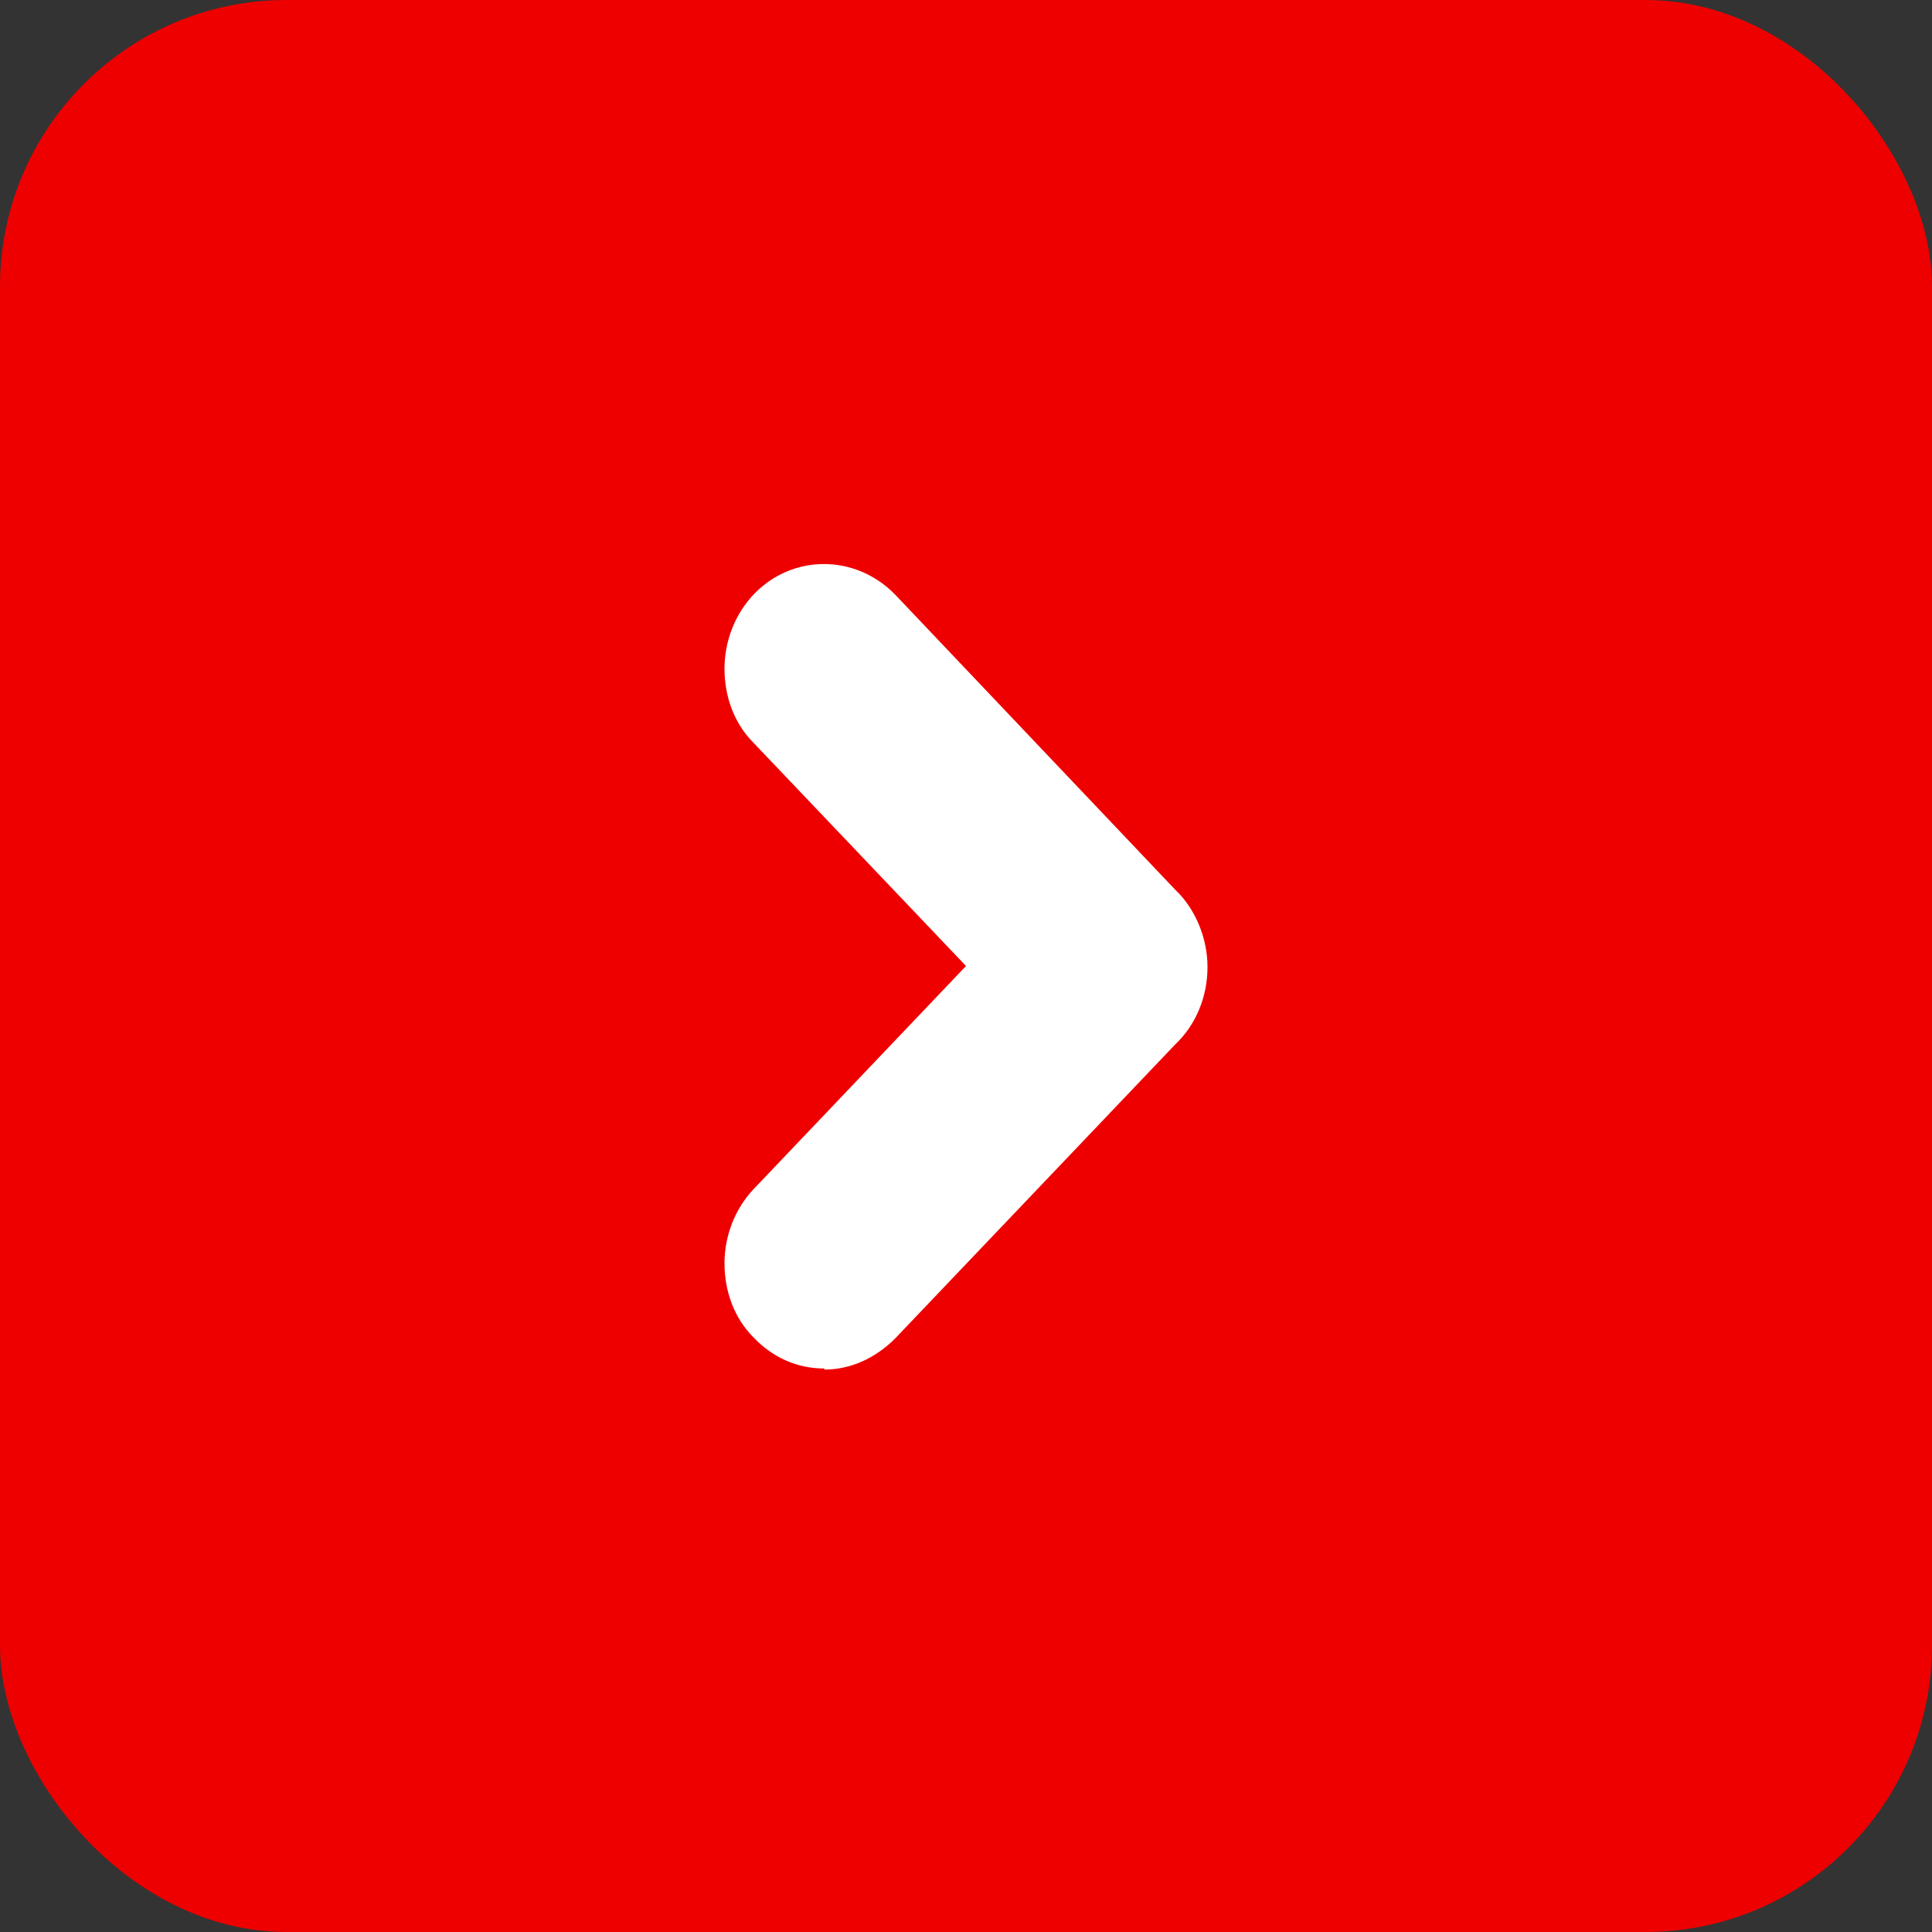
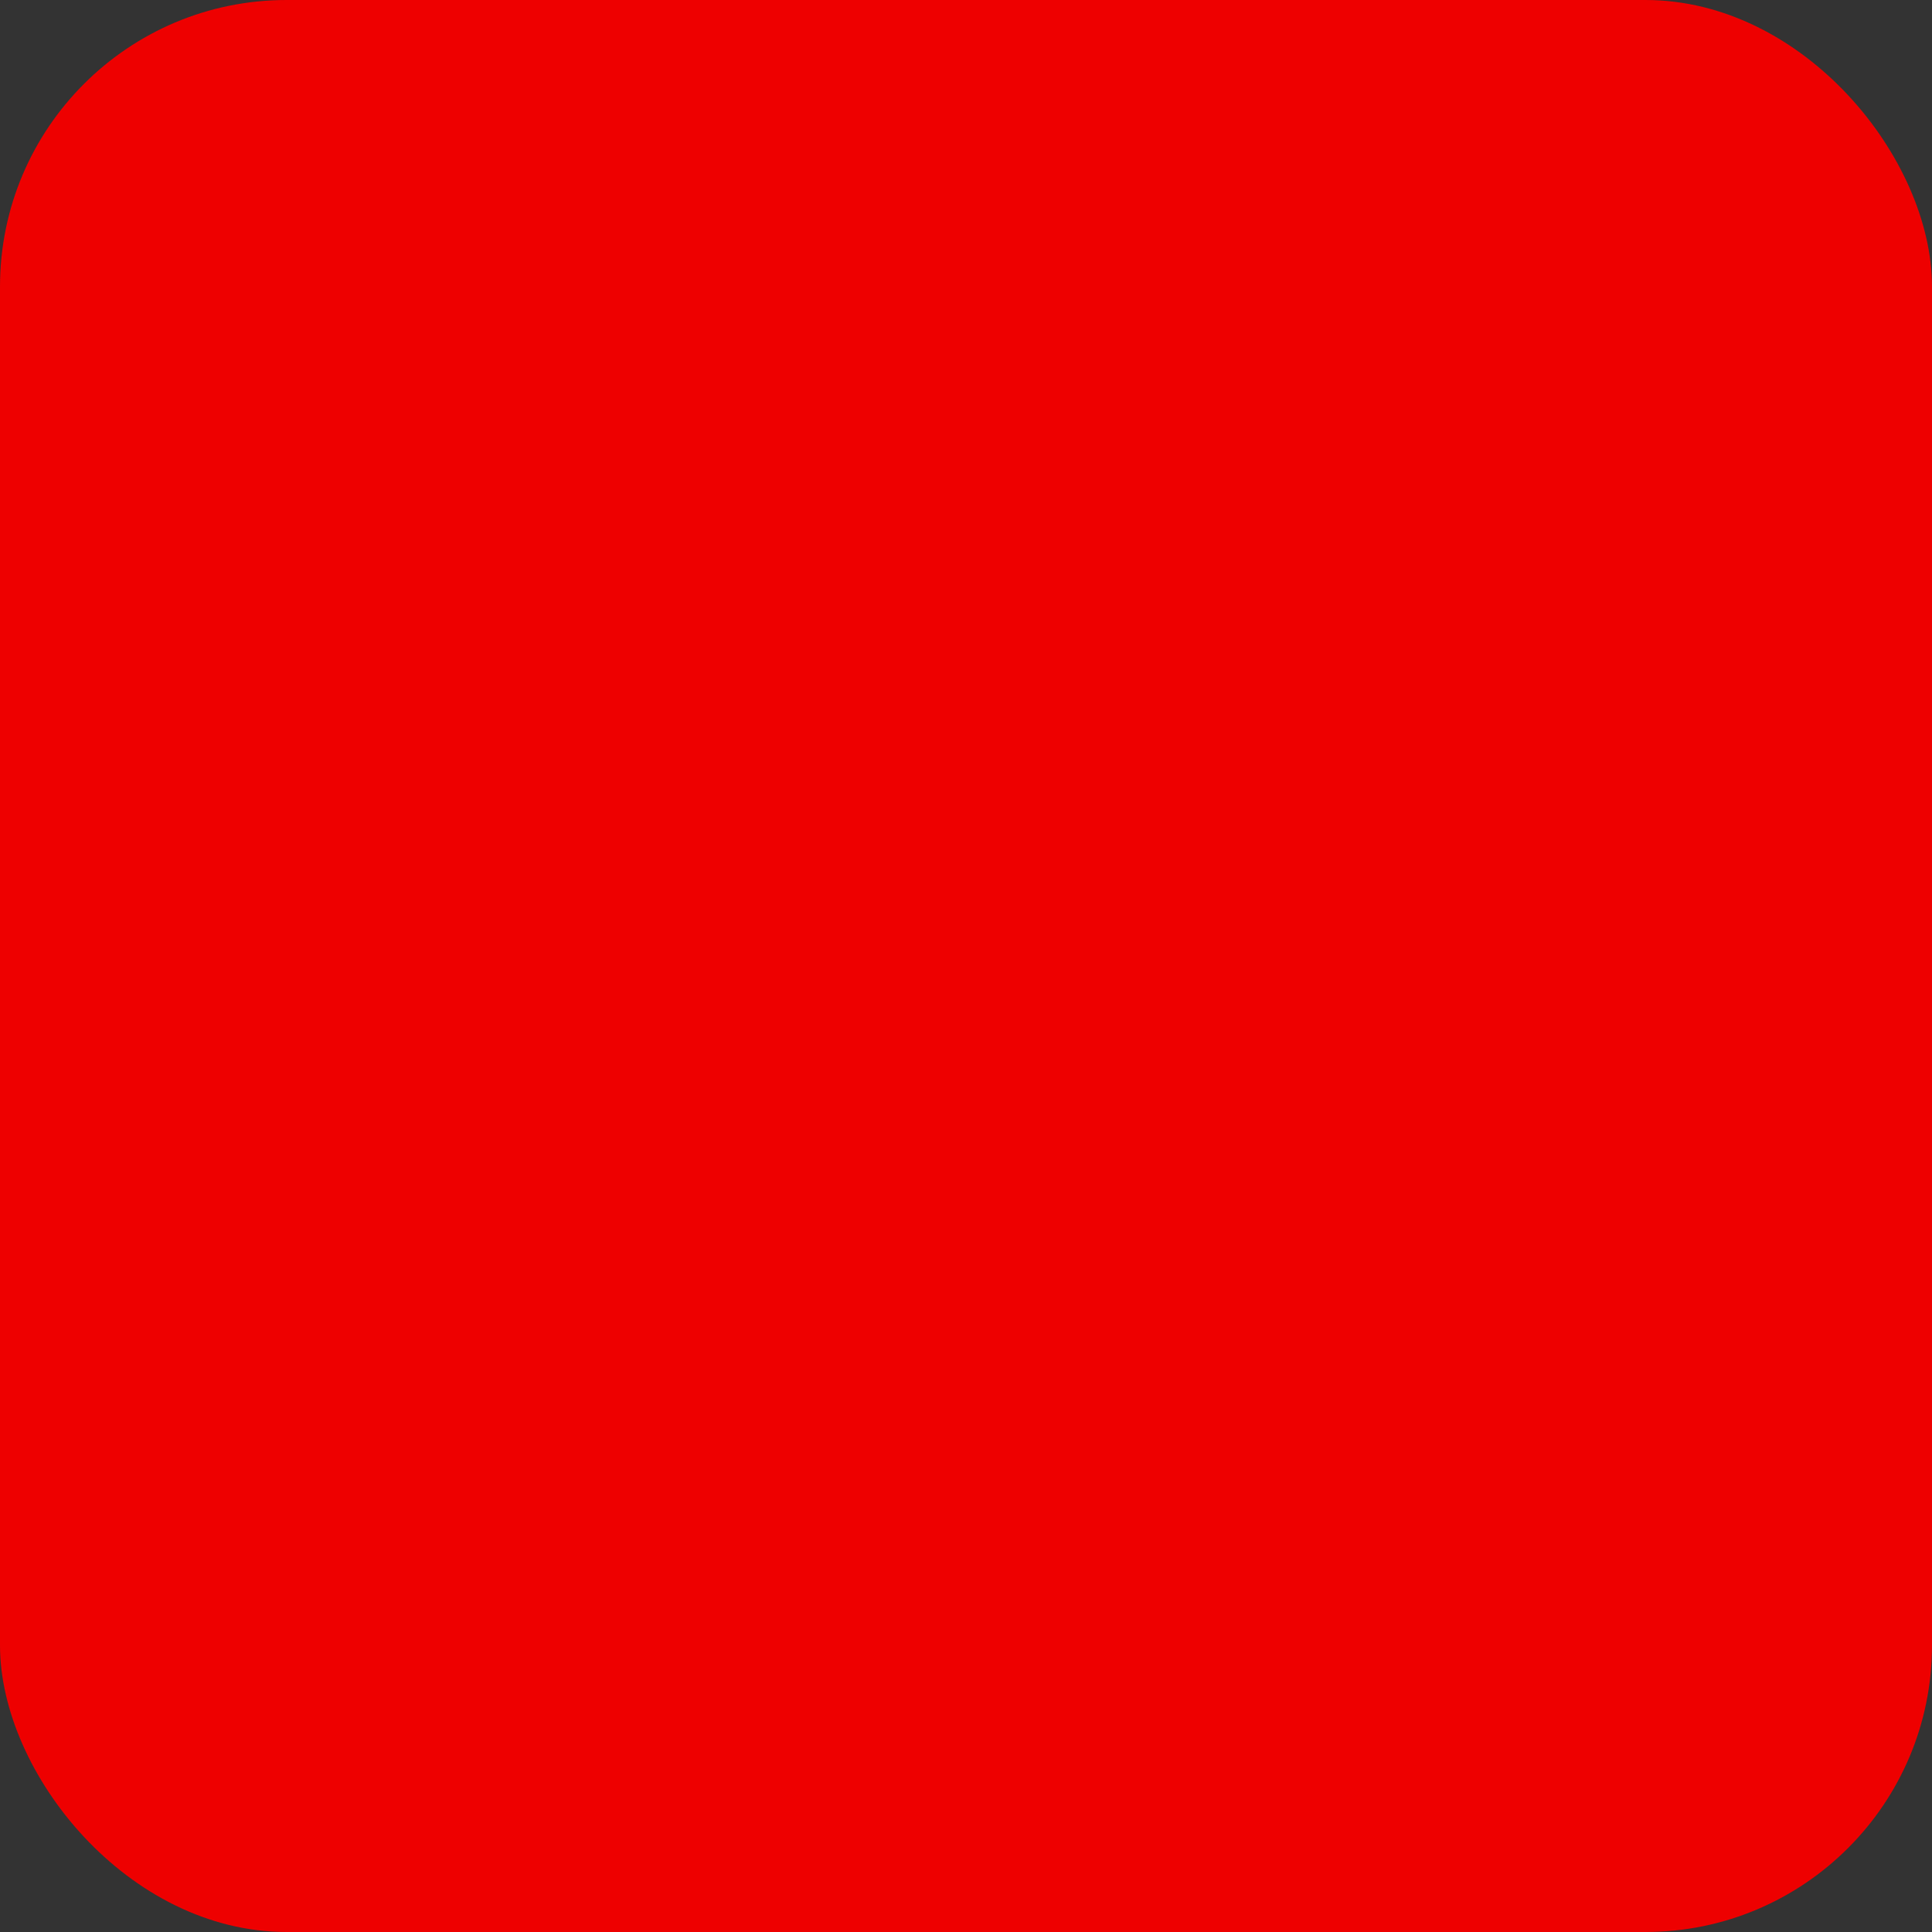
<svg xmlns="http://www.w3.org/2000/svg" id="_レイヤー_2" data-name="レイヤー_2" width="18" height="18" viewBox="0 0 18 18">
  <rect x="0" y="0" width="18" height="18" fill="#333333" stroke="none" />
  <g id="pc_x5F_floatingBnr">
    <rect width="18" height="18" rx="2.67" ry="2.67" fill="#e00" />
-     <path d="M7.68 12.75c-.25 0-.48-.1-.66-.29-.18-.18-.27-.43-.27-.69s.1-.51.27-.69L9 9 7.02 6.92c-.18-.18-.27-.43-.27-.69s.1-.51.27-.69c.36-.38.95-.38 1.32 0l2.61 2.75c.18.17.3.44.3.72s-.11.54-.3.72l-2.61 2.74c-.18.18-.41.29-.66.29z" fill="#fff" />
  </g>
</svg>